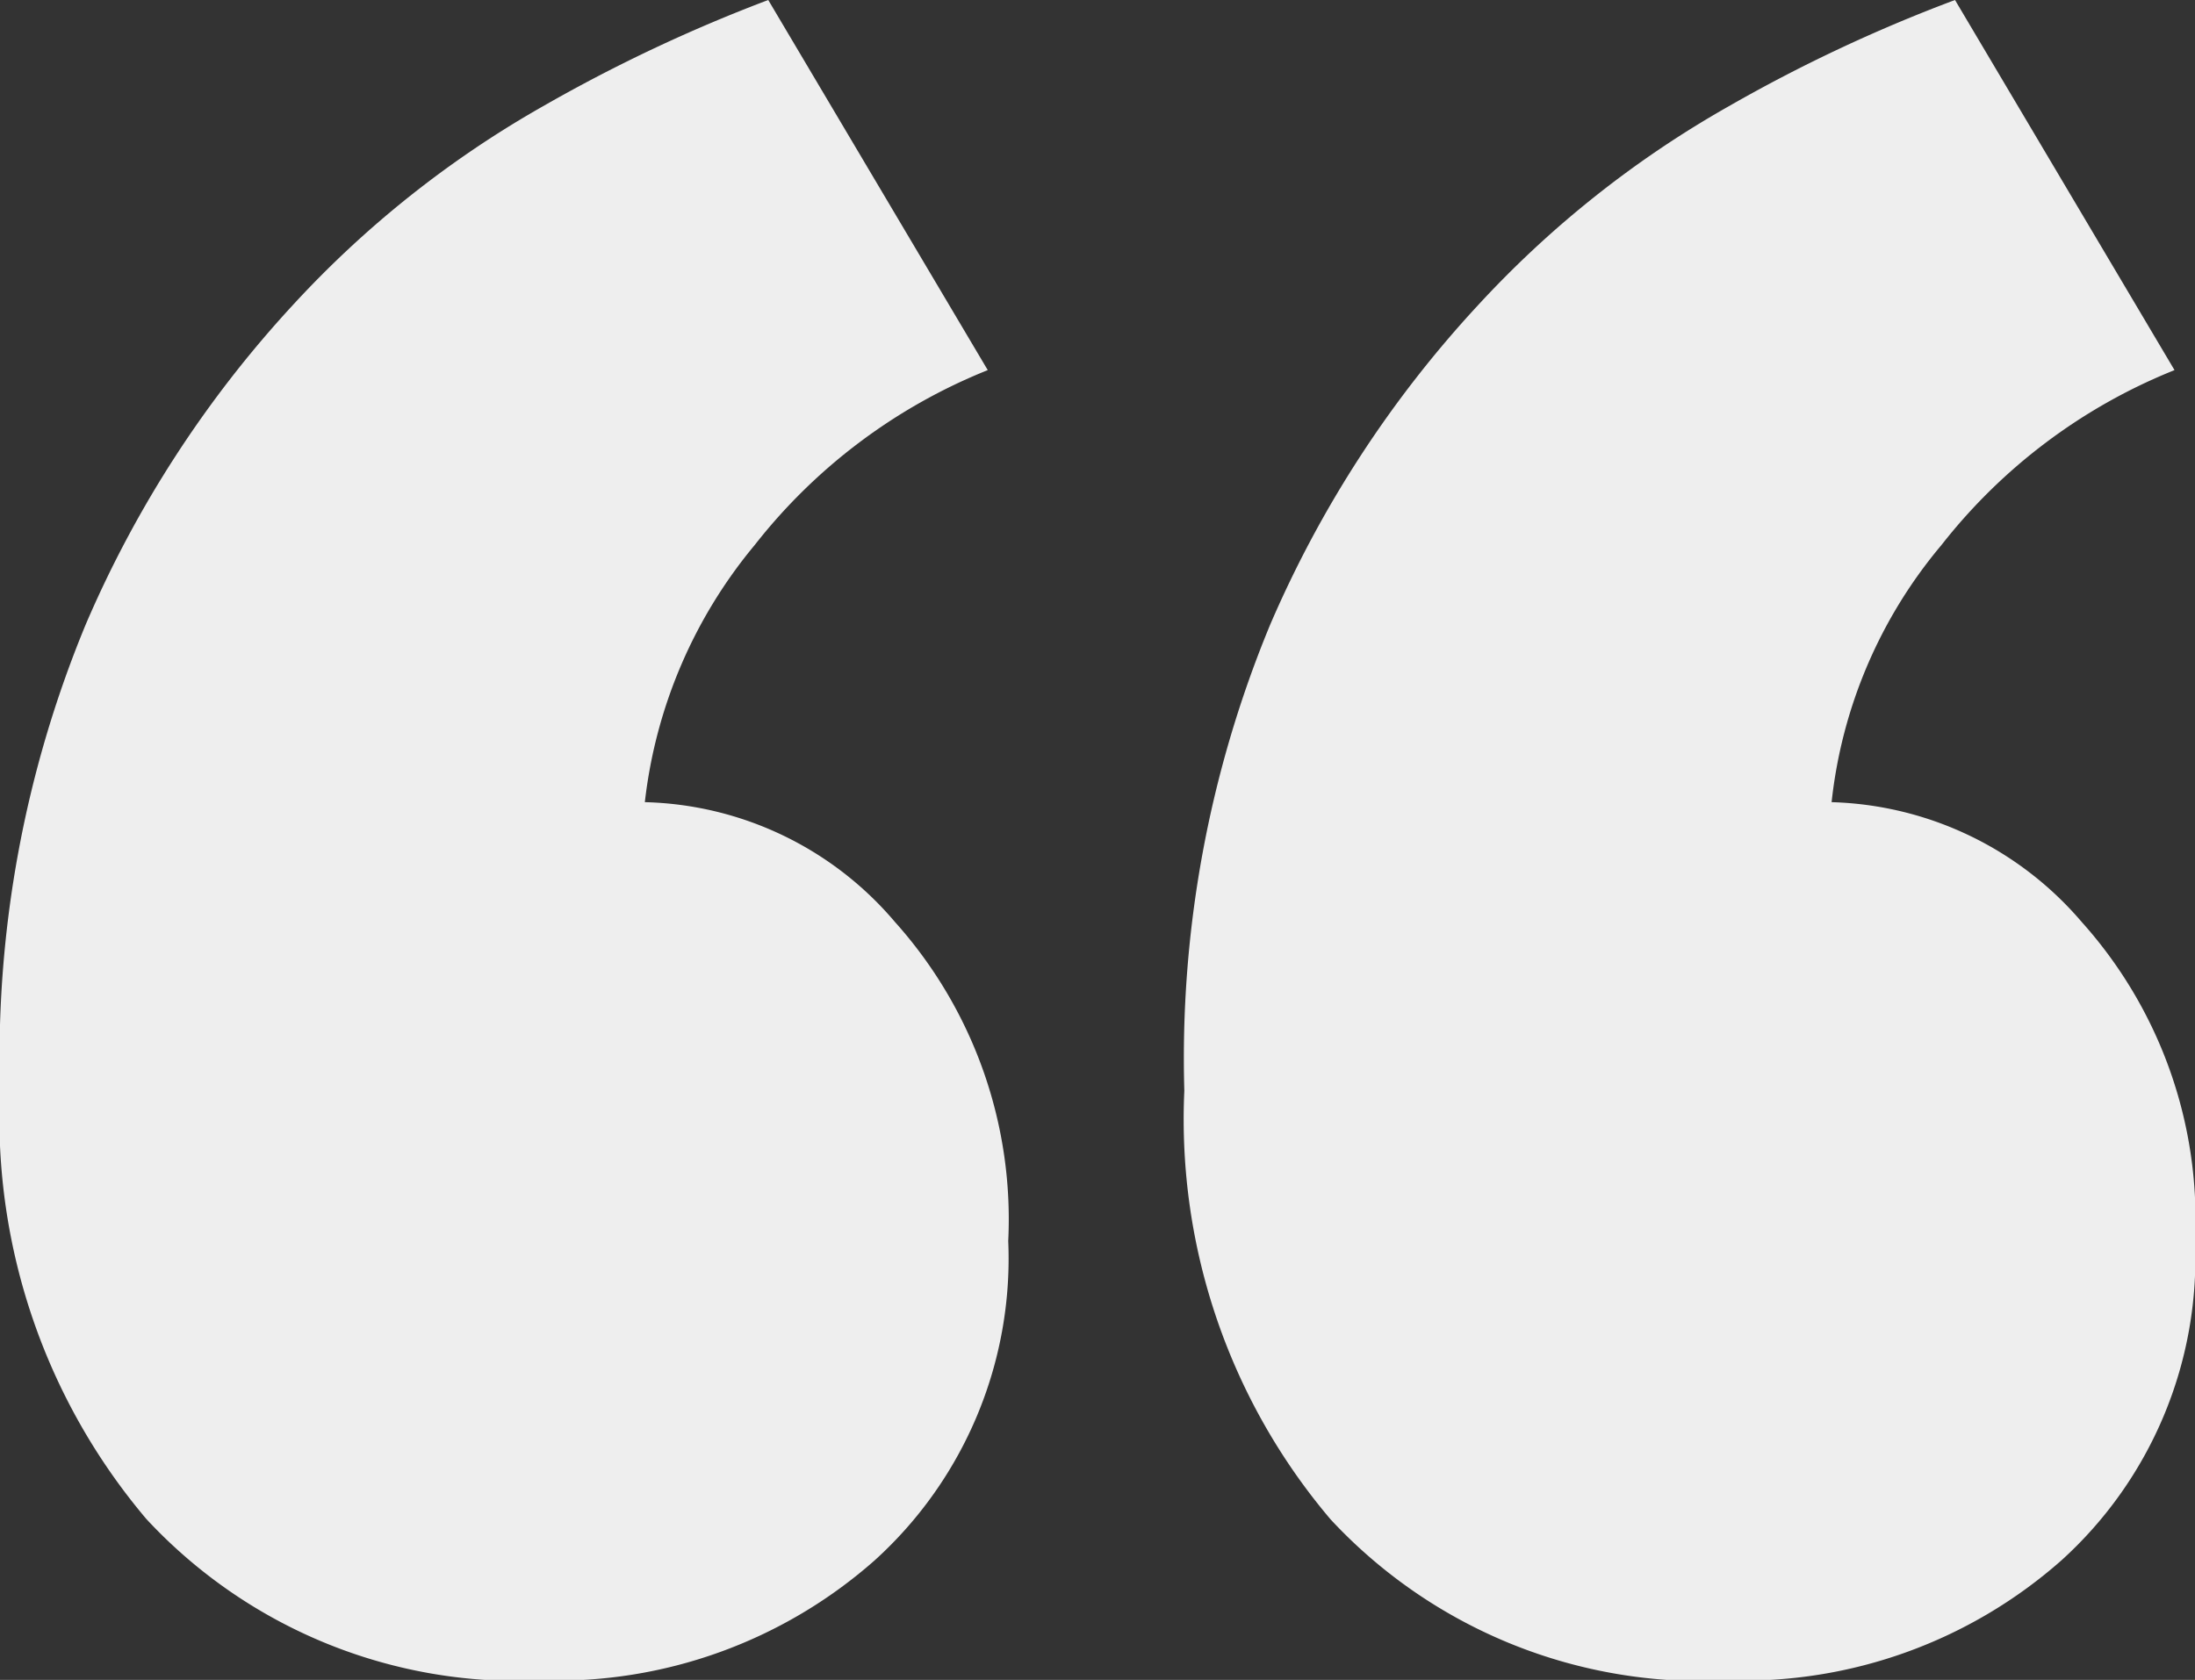
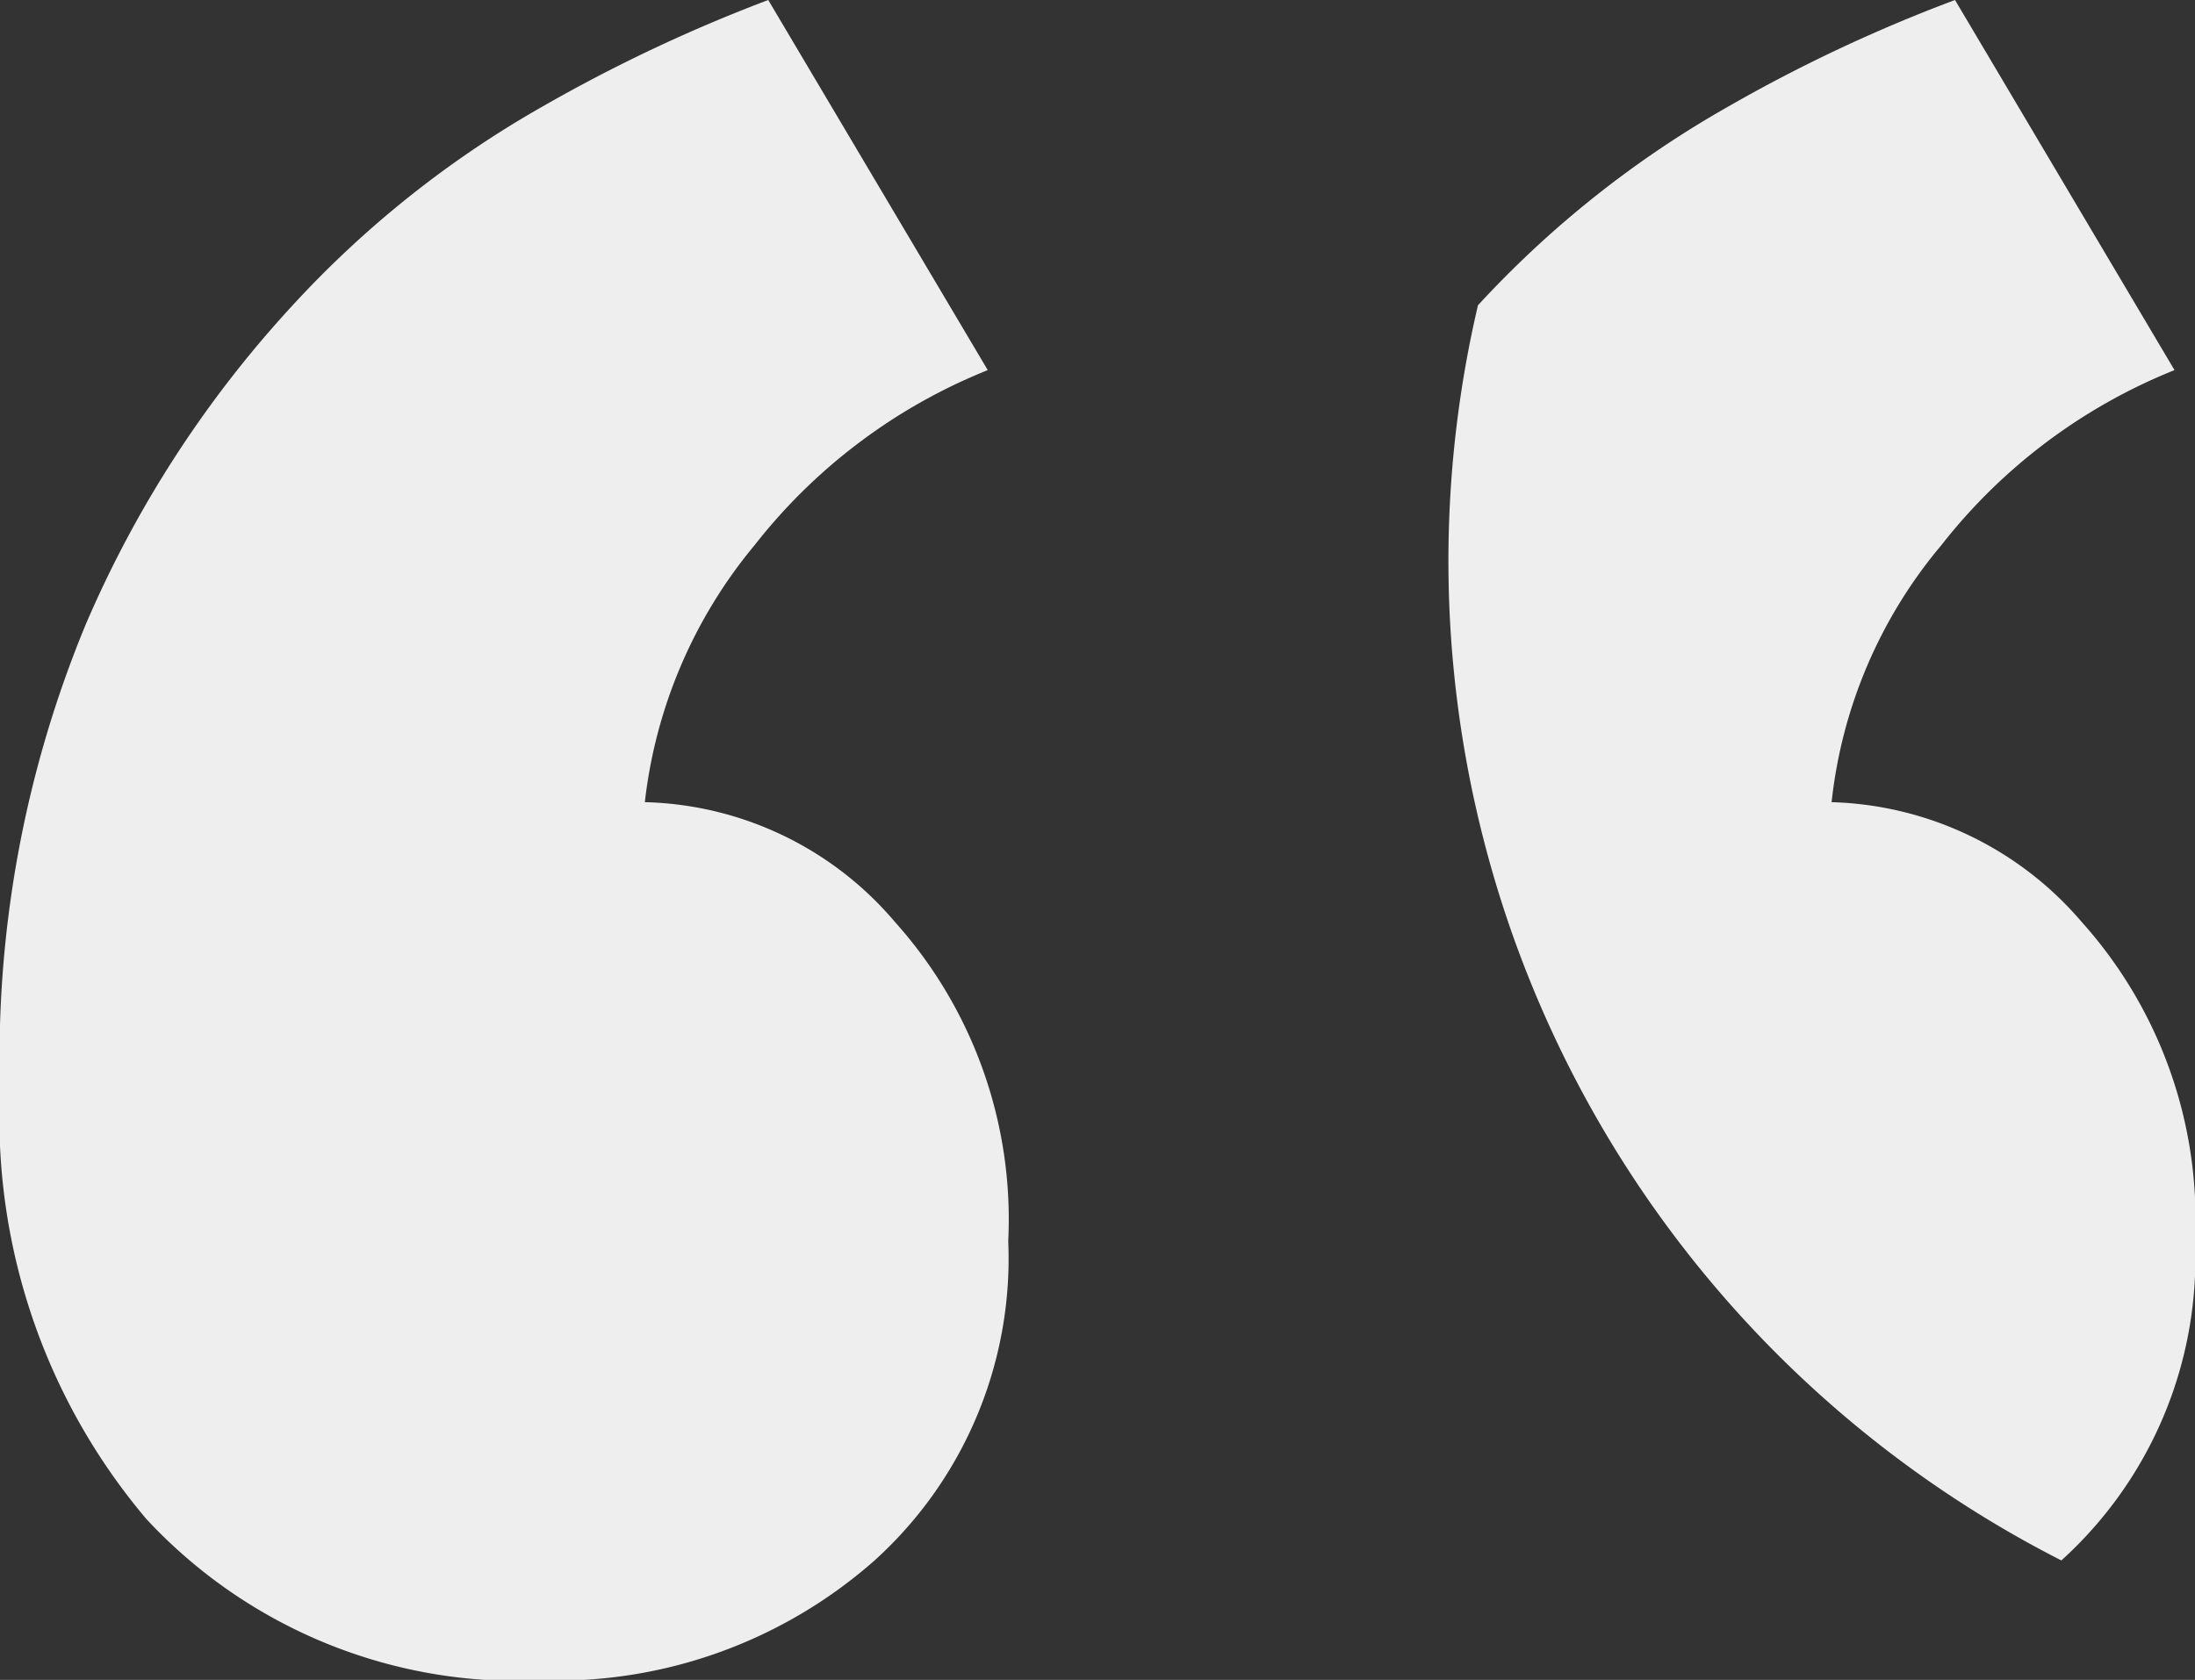
<svg xmlns="http://www.w3.org/2000/svg" id="Ebene_1" data-name="Ebene 1" width="45" height="34.45" viewBox="0 0 45 34.45">
  <rect x="0" y="0" width="45" height="34.45" fill="#333333" stroke="none" />
  <defs>
    <style>.cls-1{fill:#eee;}</style>
  </defs>
-   <path class="cls-1" d="M20.67,25.45A8.35,8.35,0,0,1,17.93,32a9.84,9.84,0,0,1-6.82,2.46A10.39,10.39,0,0,1,3,31.15,12.73,12.73,0,0,1,0,22.36,23.22,23.22,0,0,1,1.76,12.8,23,23,0,0,1,6,6.26a21.09,21.09,0,0,1,5.13-4.08A32.12,32.12,0,0,1,15.75,0l4.5,7.59a11.5,11.5,0,0,0-4.78,3.59,10,10,0,0,0-2.25,5.27,6.94,6.94,0,0,1,5.13,2.46A9.13,9.13,0,0,1,20.67,25.45Zm24.33,0A8.35,8.35,0,0,1,42.26,32a9.84,9.84,0,0,1-6.82,2.46,10.39,10.39,0,0,1-8.16-3.3,12.68,12.68,0,0,1-3-8.79,23.22,23.22,0,0,1,1.76-9.56A23,23,0,0,1,30.3,6.26a21.13,21.13,0,0,1,5.14-4.08A31.63,31.63,0,0,1,40.08,0l4.5,7.59a11.5,11.5,0,0,0-4.78,3.59,9.82,9.82,0,0,0-2.25,5.27,7,7,0,0,1,5.13,2.46A9.13,9.13,0,0,1,45,25.45Z" />
+   <path class="cls-1" d="M20.67,25.45A8.35,8.35,0,0,1,17.93,32a9.84,9.84,0,0,1-6.82,2.46A10.39,10.39,0,0,1,3,31.15,12.73,12.73,0,0,1,0,22.36,23.22,23.22,0,0,1,1.76,12.8,23,23,0,0,1,6,6.26a21.09,21.09,0,0,1,5.13-4.08A32.12,32.12,0,0,1,15.75,0l4.5,7.59a11.5,11.5,0,0,0-4.78,3.59,10,10,0,0,0-2.25,5.27,6.94,6.94,0,0,1,5.13,2.46A9.13,9.13,0,0,1,20.67,25.45Zm24.33,0A8.35,8.35,0,0,1,42.26,32A23,23,0,0,1,30.3,6.26a21.13,21.13,0,0,1,5.14-4.08A31.63,31.63,0,0,1,40.08,0l4.5,7.59a11.5,11.5,0,0,0-4.78,3.59,9.82,9.82,0,0,0-2.25,5.27,7,7,0,0,1,5.13,2.46A9.13,9.13,0,0,1,45,25.45Z" />
</svg>